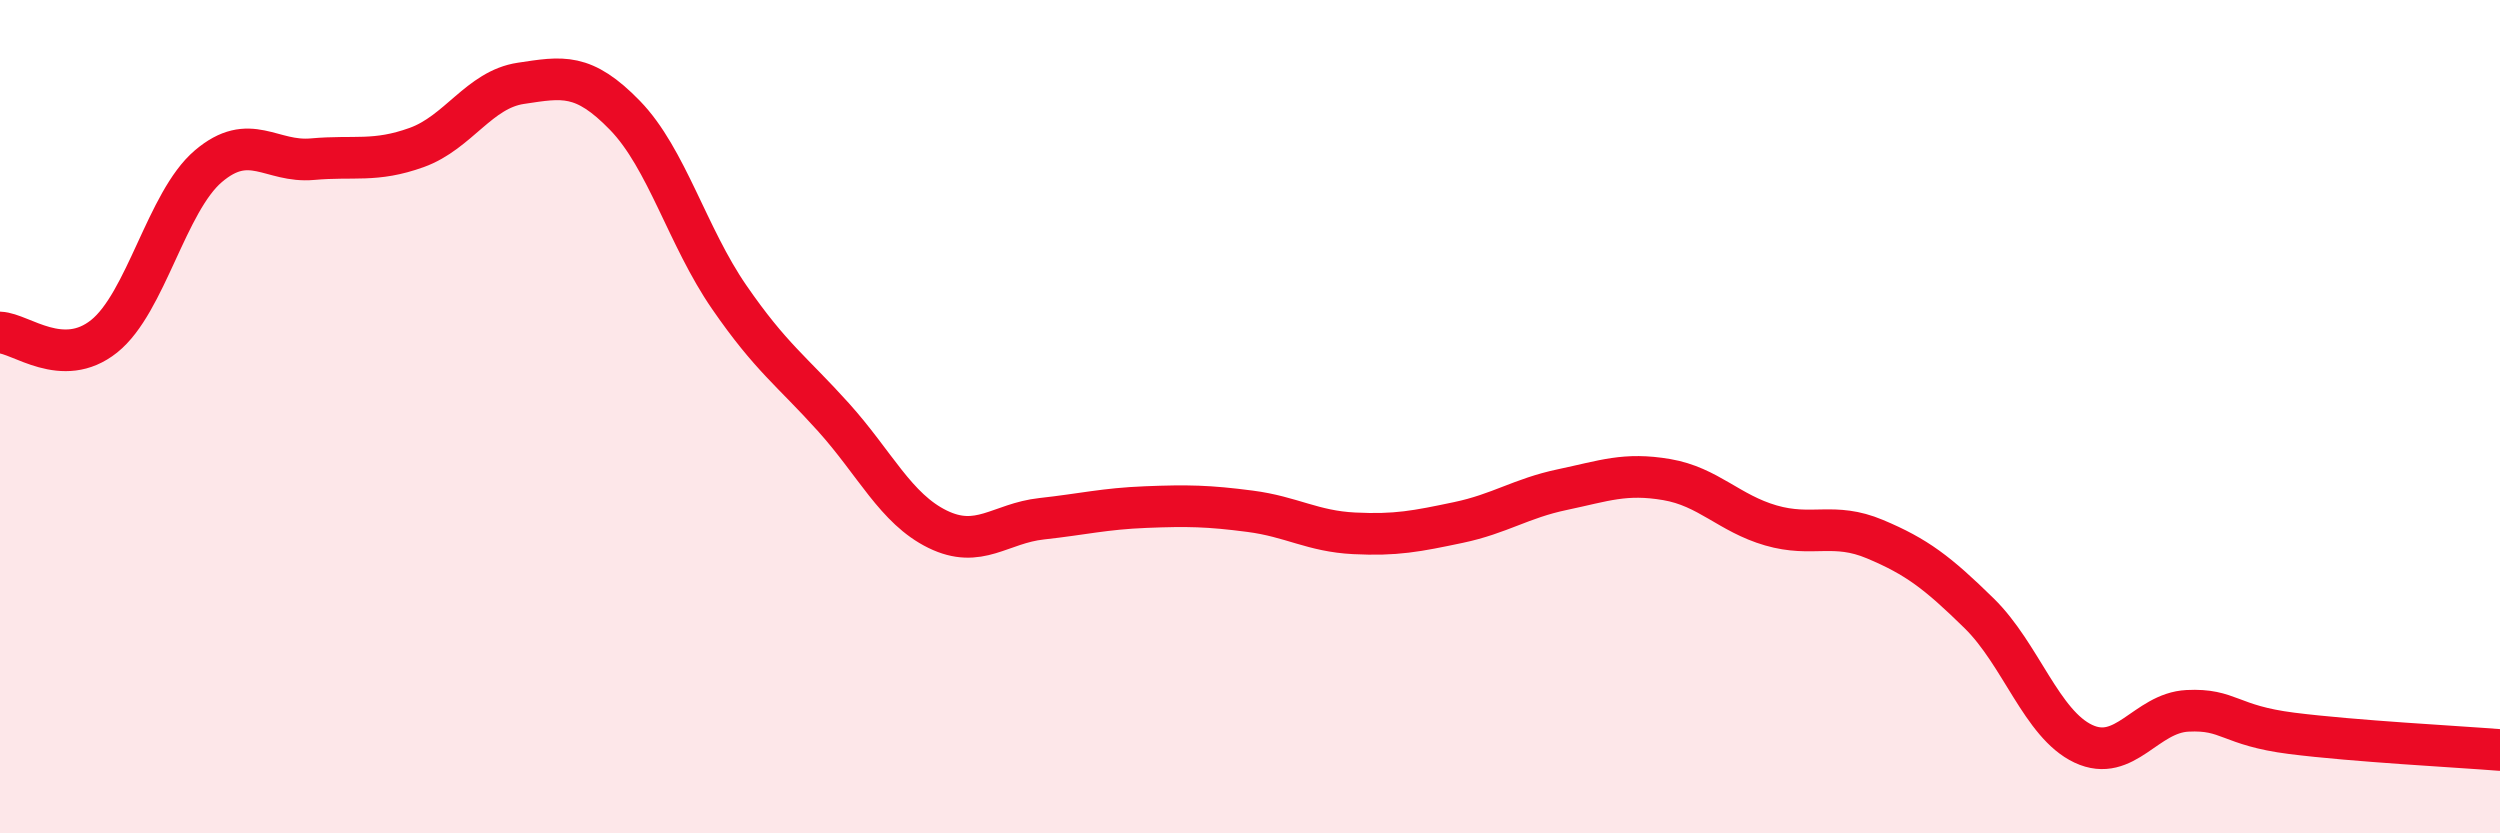
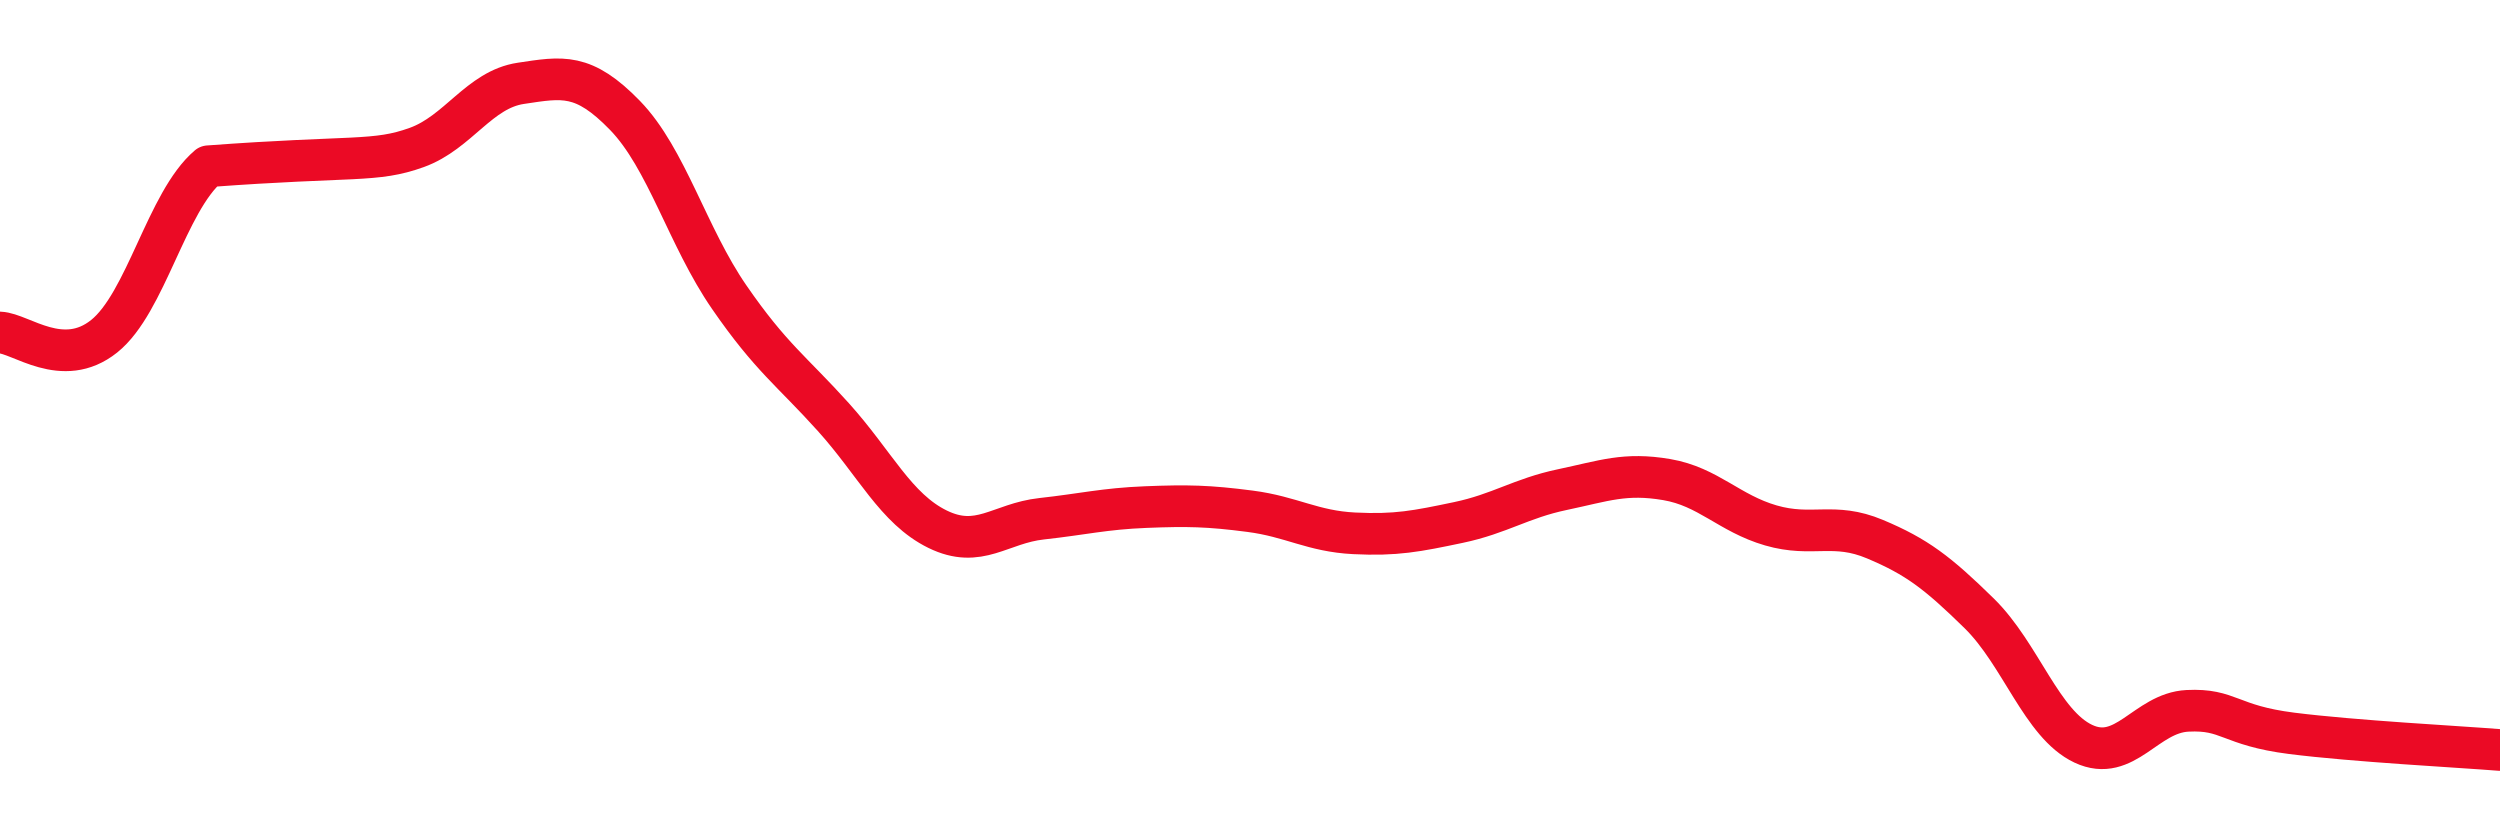
<svg xmlns="http://www.w3.org/2000/svg" width="60" height="20" viewBox="0 0 60 20">
-   <path d="M 0,7.98 C 0.5,8 1.5,8.87 2.5,8.07 C 3.5,7.27 4,4.84 5,3.99 C 6,3.14 6.5,3.91 7.5,3.82 C 8.5,3.73 9,3.9 10,3.54 C 11,3.18 11.5,2.15 12.5,2 C 13.5,1.85 14,1.74 15,2.77 C 16,3.8 16.5,5.68 17.5,7.13 C 18.5,8.58 19,8.9 20,10.01 C 21,11.12 21.5,12.21 22.5,12.7 C 23.5,13.19 24,12.56 25,12.45 C 26,12.34 26.5,12.21 27.5,12.17 C 28.5,12.13 29,12.14 30,12.27 C 31,12.4 31.5,12.75 32.5,12.8 C 33.5,12.85 34,12.75 35,12.54 C 36,12.33 36.5,11.96 37.5,11.75 C 38.5,11.54 39,11.34 40,11.51 C 41,11.68 41.5,12.32 42.5,12.61 C 43.5,12.9 44,12.52 45,12.94 C 46,13.36 46.5,13.74 47.5,14.72 C 48.5,15.7 49,17.38 50,17.85 C 51,18.32 51.5,17.11 52.5,17.06 C 53.5,17.01 53.5,17.41 55,17.6 C 56.5,17.79 59,17.92 60,18L60 20L0 20Z" fill="#EB0A25" opacity="0.1" stroke-linecap="round" stroke-linejoin="round" />
-   <path d="M 0,7.98 C 0.5,8 1.5,8.87 2.5,8.07 C 3.5,7.27 4,4.84 5,3.99 C 6,3.14 6.5,3.91 7.5,3.82 C 8.5,3.73 9,3.9 10,3.54 C 11,3.18 11.5,2.15 12.5,2 C 13.5,1.85 14,1.74 15,2.77 C 16,3.8 16.5,5.68 17.5,7.13 C 18.5,8.58 19,8.9 20,10.01 C 21,11.12 21.5,12.21 22.5,12.7 C 23.5,13.19 24,12.56 25,12.45 C 26,12.34 26.5,12.21 27.5,12.17 C 28.5,12.13 29,12.14 30,12.27 C 31,12.4 31.5,12.75 32.5,12.8 C 33.5,12.85 34,12.75 35,12.54 C 36,12.33 36.5,11.96 37.5,11.75 C 38.5,11.54 39,11.34 40,11.51 C 41,11.68 41.5,12.32 42.5,12.61 C 43.5,12.9 44,12.52 45,12.94 C 46,13.36 46.5,13.74 47.5,14.72 C 48.5,15.7 49,17.38 50,17.85 C 51,18.32 51.5,17.11 52.5,17.06 C 53.5,17.01 53.5,17.41 55,17.6 C 56.5,17.79 59,17.92 60,18" stroke="#EB0A25" stroke-width="1" fill="none" stroke-linecap="round" stroke-linejoin="round" />
+   <path d="M 0,7.98 C 0.5,8 1.5,8.87 2.5,8.07 C 3.5,7.27 4,4.84 5,3.99 C 8.5,3.73 9,3.9 10,3.54 C 11,3.18 11.5,2.15 12.5,2 C 13.5,1.85 14,1.74 15,2.77 C 16,3.8 16.5,5.68 17.5,7.13 C 18.5,8.58 19,8.9 20,10.01 C 21,11.12 21.5,12.21 22.5,12.7 C 23.5,13.19 24,12.56 25,12.45 C 26,12.34 26.5,12.21 27.5,12.17 C 28.5,12.13 29,12.14 30,12.27 C 31,12.4 31.5,12.75 32.5,12.8 C 33.5,12.85 34,12.75 35,12.54 C 36,12.33 36.5,11.96 37.5,11.75 C 38.5,11.54 39,11.34 40,11.51 C 41,11.68 41.5,12.32 42.5,12.61 C 43.5,12.9 44,12.52 45,12.94 C 46,13.36 46.5,13.74 47.5,14.72 C 48.5,15.7 49,17.38 50,17.85 C 51,18.32 51.5,17.11 52.5,17.06 C 53.5,17.01 53.5,17.41 55,17.6 C 56.5,17.79 59,17.92 60,18" stroke="#EB0A25" stroke-width="1" fill="none" stroke-linecap="round" stroke-linejoin="round" />
</svg>